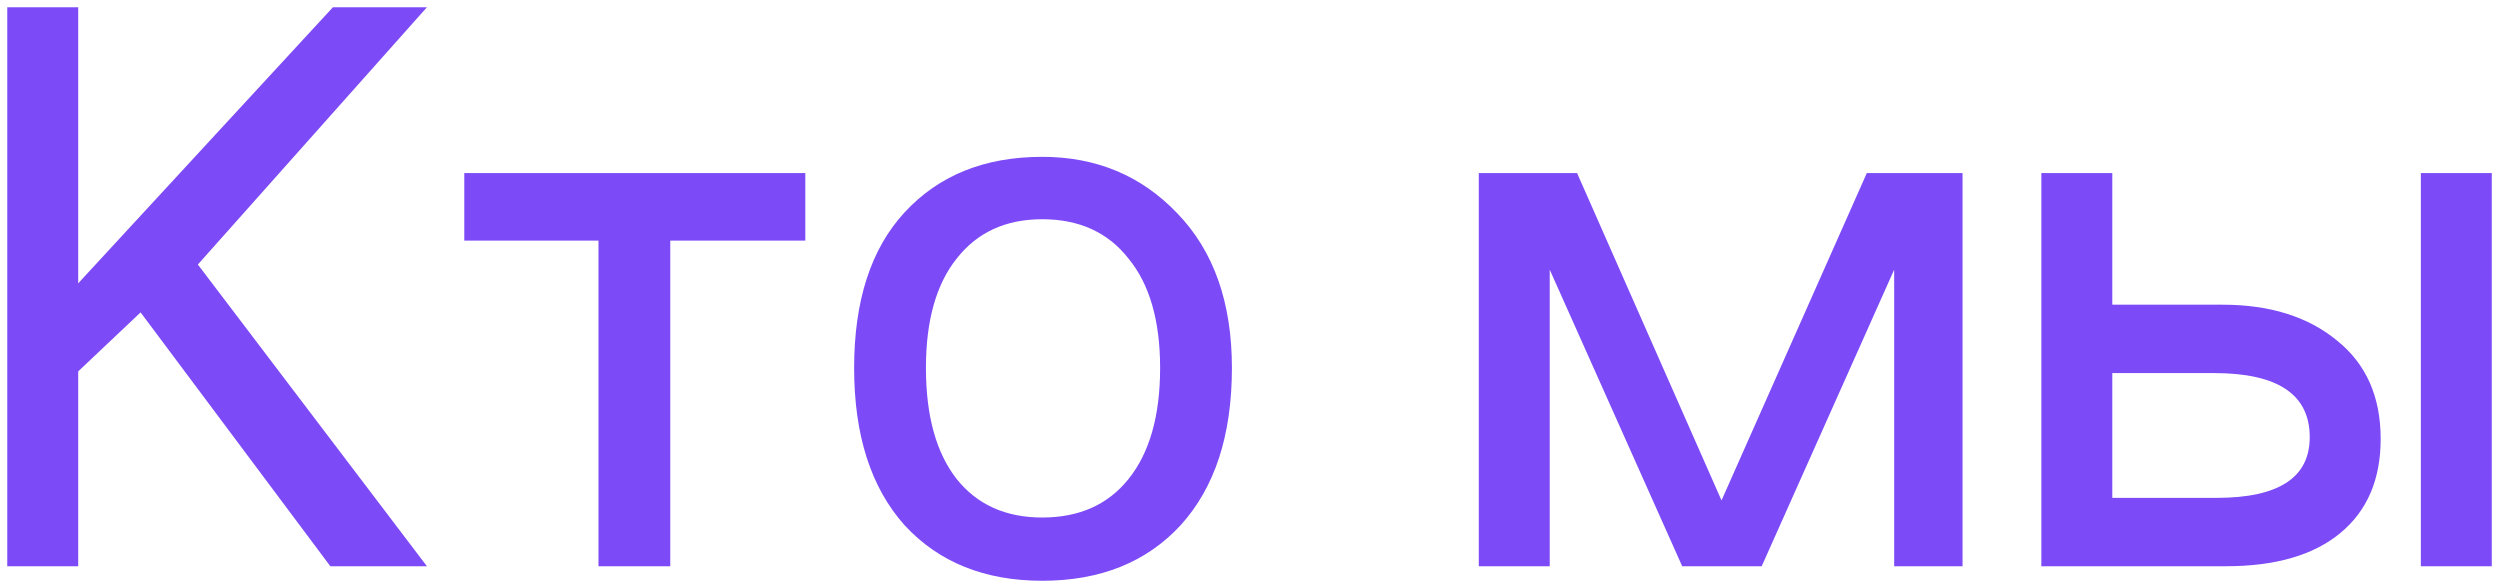
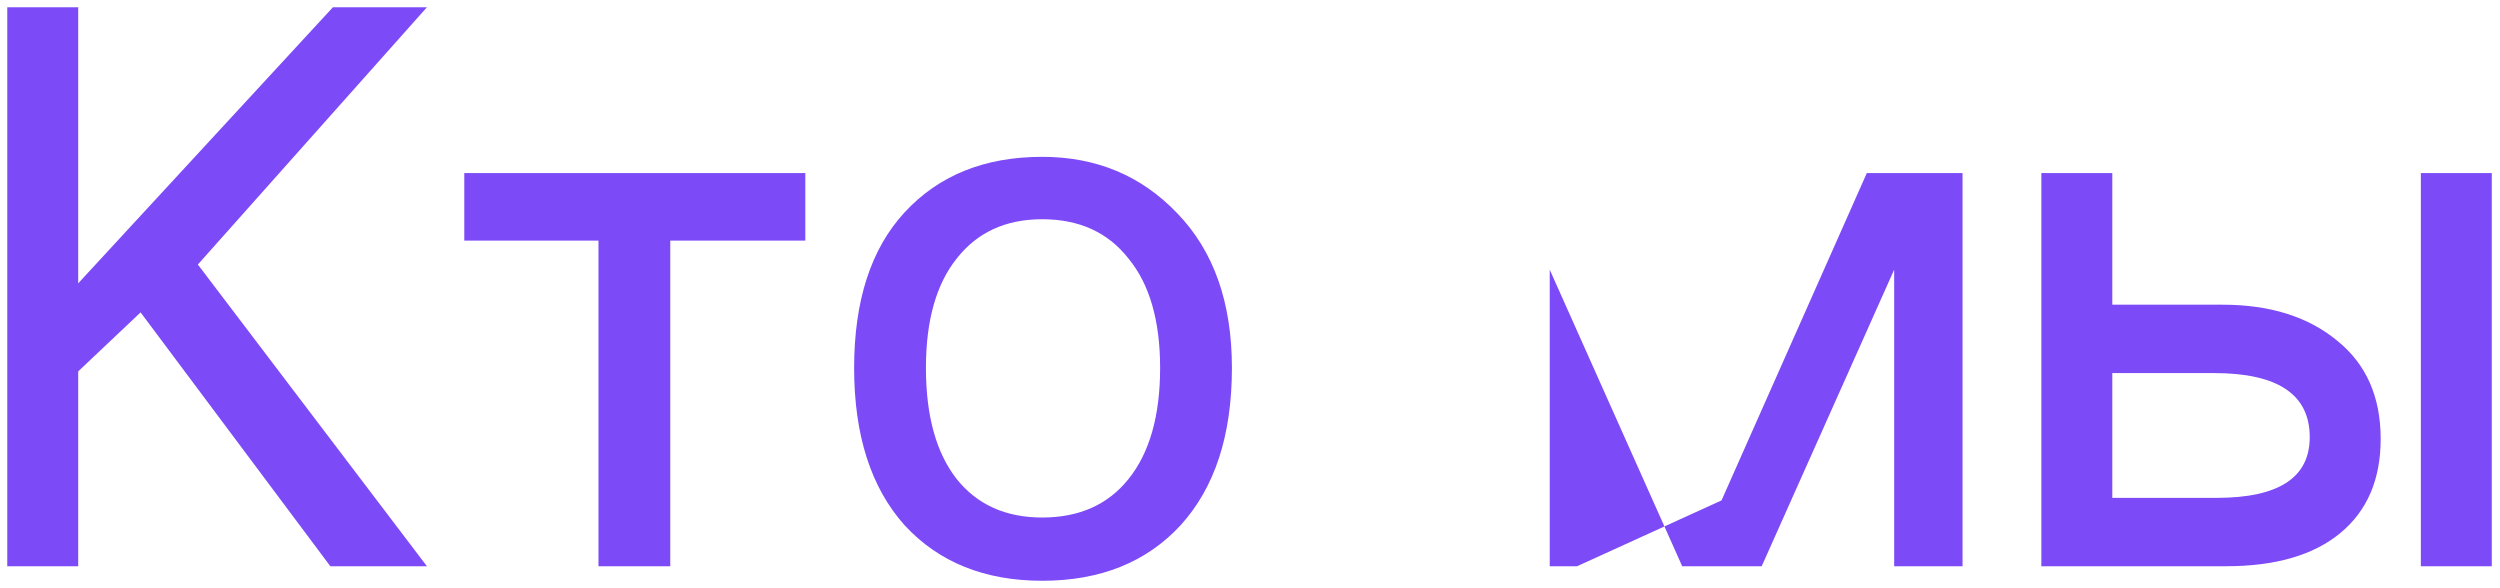
<svg xmlns="http://www.w3.org/2000/svg" width="234" height="55" viewBox="0 0 234 55" fill="none">
-   <path d="M0.68 0.68H7.32V26.52L31.16 0.68H39.96L18.52 24.76L39.96 53H30.92L13.16 29.24L7.32 34.76V53H0.68V0.68ZM43.457 16.2H75.377V22.52H62.737V53H56.017V22.52H43.457V16.2ZM86.667 34.44C86.667 38.92 87.627 42.387 89.547 44.84C91.467 47.24 94.133 48.44 97.547 48.44C101.014 48.44 103.707 47.24 105.627 44.84C107.6 42.387 108.587 38.92 108.587 34.44C108.587 30.013 107.6 26.6 105.627 24.2C103.707 21.747 101.014 20.52 97.547 20.52C94.133 20.52 91.467 21.747 89.547 24.2C87.627 26.6 86.667 30.013 86.667 34.44ZM79.947 34.44C79.947 28.147 81.52 23.293 84.667 19.88C87.867 16.413 92.16 14.68 97.547 14.68C102.614 14.68 106.827 16.44 110.187 19.96C113.6 23.48 115.307 28.307 115.307 34.44C115.307 40.733 113.707 45.64 110.507 49.16C107.307 52.627 102.987 54.36 97.547 54.36C92.16 54.36 87.867 52.627 84.667 49.16C81.52 45.64 79.947 40.733 79.947 34.44ZM164.894 53H157.454L145.054 25.24V53H138.414V16.2H147.614L161.134 46.84L174.734 16.2H183.694V53H177.294V25.24L164.894 53ZM226.591 16.2H233.231V53H226.591V16.2ZM197.711 46.6H207.471C213.284 46.6 216.191 44.707 216.191 40.92C216.191 36.92 213.204 34.92 207.231 34.92H197.711V46.6ZM197.711 16.2V28.52H208.031C212.457 28.52 216.031 29.64 218.751 31.88C221.471 34.067 222.831 37.133 222.831 41.08C222.831 44.867 221.577 47.8 219.071 49.88C216.564 51.96 212.991 53 208.351 53H191.071V16.2H197.711Z" fill="#7C4AF7" />
+   <path d="M0.68 0.68H7.32V26.52L31.16 0.68H39.96L18.52 24.76L39.96 53H30.92L13.16 29.24L7.32 34.76V53H0.68V0.68ZM43.457 16.2H75.377V22.52H62.737V53H56.017V22.52H43.457V16.2ZM86.667 34.44C86.667 38.92 87.627 42.387 89.547 44.84C91.467 47.24 94.133 48.44 97.547 48.44C101.014 48.44 103.707 47.24 105.627 44.84C107.6 42.387 108.587 38.92 108.587 34.44C108.587 30.013 107.6 26.6 105.627 24.2C103.707 21.747 101.014 20.52 97.547 20.52C94.133 20.52 91.467 21.747 89.547 24.2C87.627 26.6 86.667 30.013 86.667 34.44ZM79.947 34.44C79.947 28.147 81.52 23.293 84.667 19.88C87.867 16.413 92.16 14.68 97.547 14.68C102.614 14.68 106.827 16.44 110.187 19.96C113.6 23.48 115.307 28.307 115.307 34.44C115.307 40.733 113.707 45.64 110.507 49.16C107.307 52.627 102.987 54.36 97.547 54.36C92.16 54.36 87.867 52.627 84.667 49.16C81.52 45.64 79.947 40.733 79.947 34.44ZM164.894 53H157.454L145.054 25.24V53H138.414H147.614L161.134 46.84L174.734 16.2H183.694V53H177.294V25.24L164.894 53ZM226.591 16.2H233.231V53H226.591V16.2ZM197.711 46.6H207.471C213.284 46.6 216.191 44.707 216.191 40.92C216.191 36.92 213.204 34.92 207.231 34.92H197.711V46.6ZM197.711 16.2V28.52H208.031C212.457 28.52 216.031 29.64 218.751 31.88C221.471 34.067 222.831 37.133 222.831 41.08C222.831 44.867 221.577 47.8 219.071 49.88C216.564 51.96 212.991 53 208.351 53H191.071V16.2H197.711Z" fill="#7C4AF7" />
</svg>